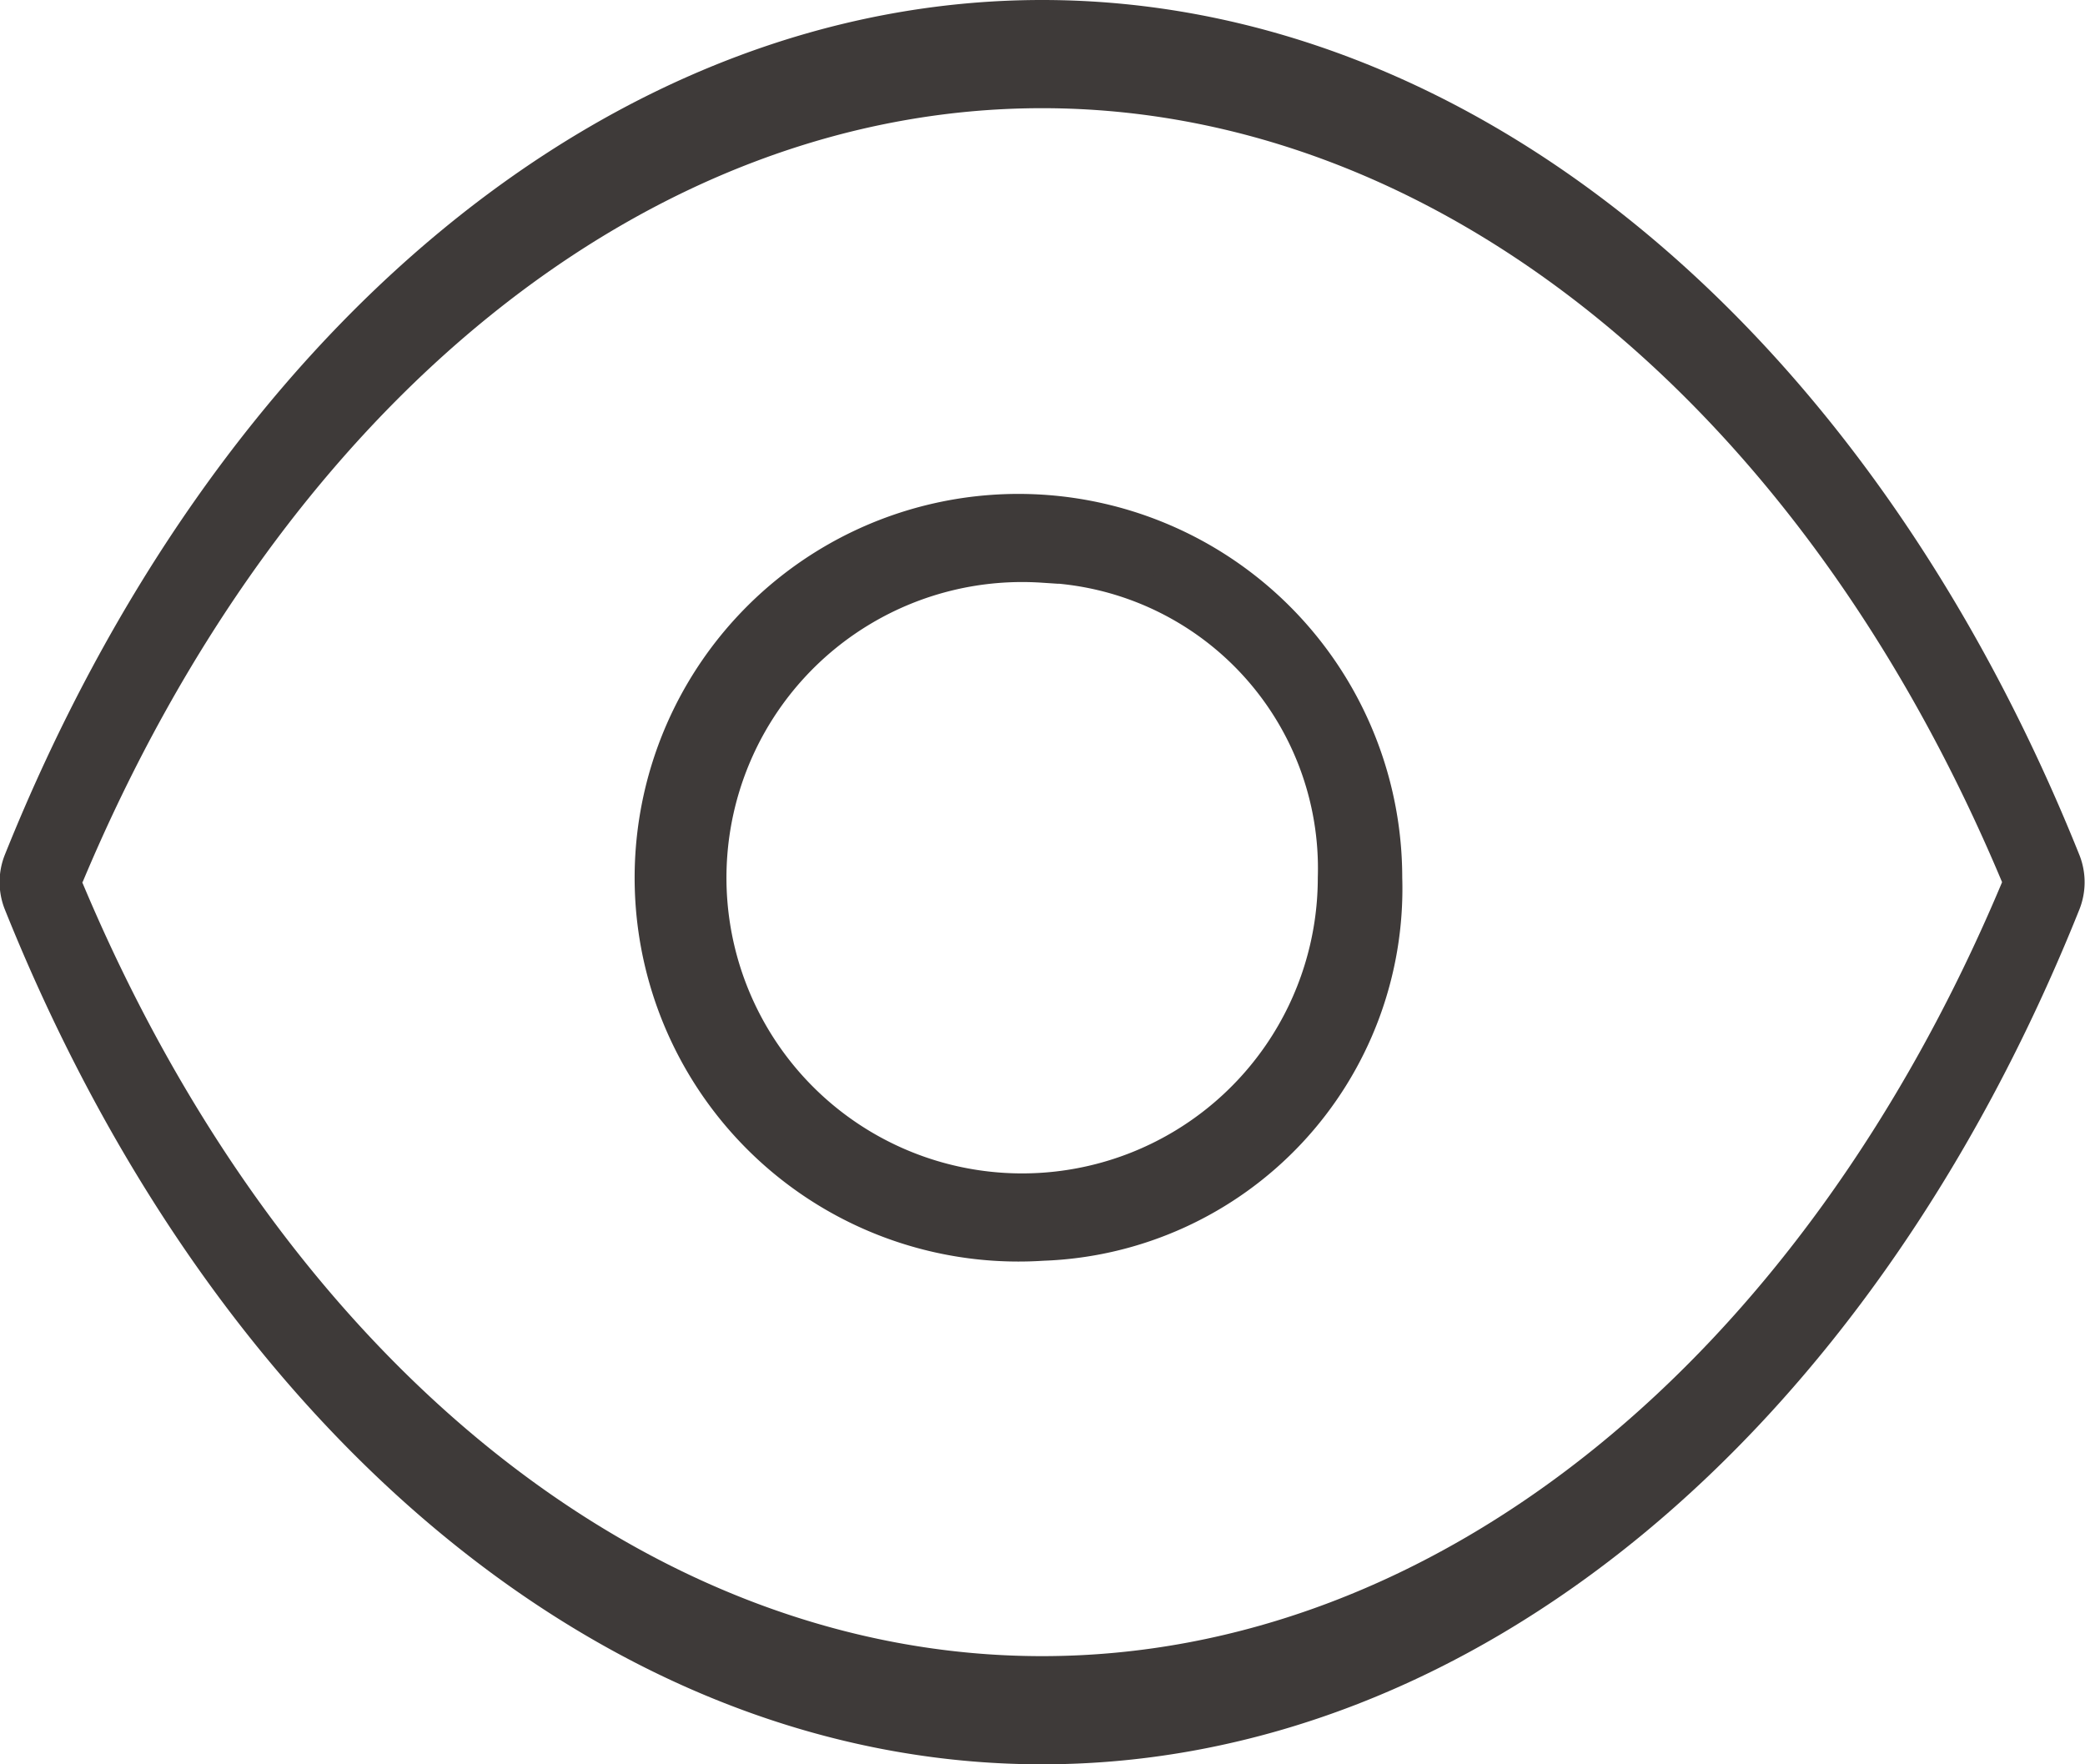
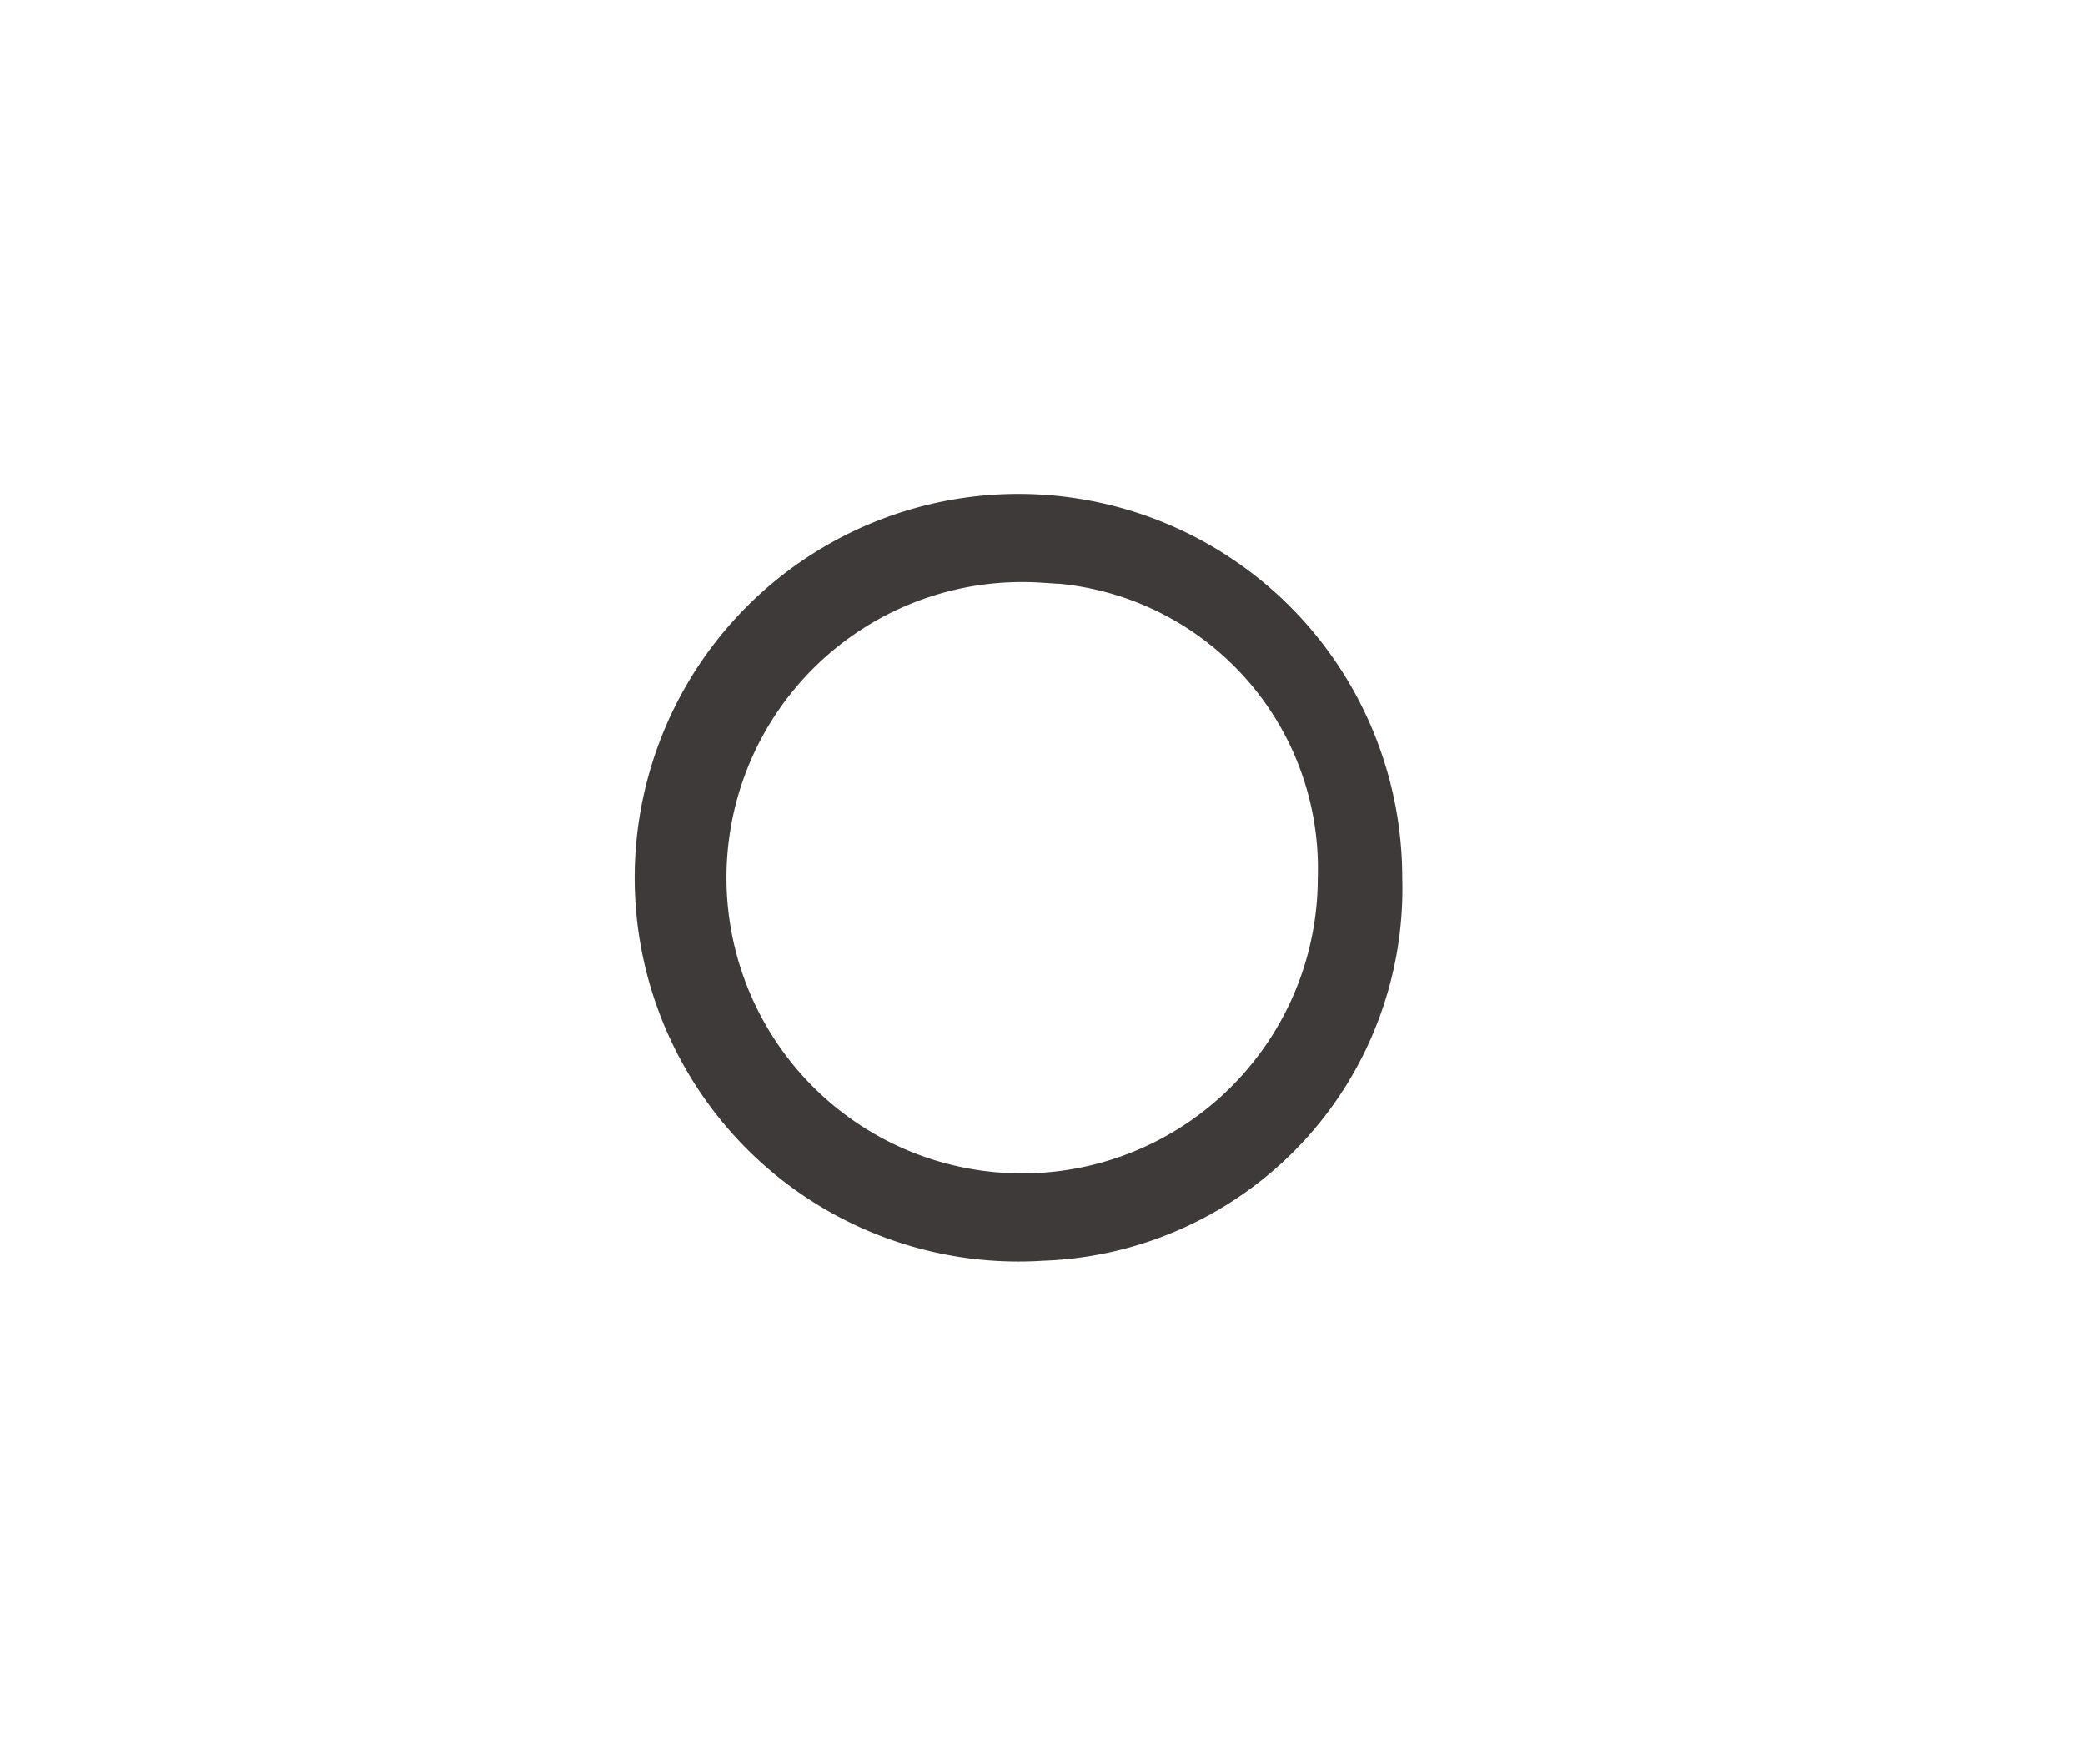
<svg xmlns="http://www.w3.org/2000/svg" width="26" height="22" viewBox="0 0 26 22">
  <defs>
    <style>
      .cls-1, .cls-2 {
        fill: #3e3a39;
      }

      .cls-2 {
        stroke: #3e3a39;
        stroke-width: 0.4px;
      }
    </style>
  </defs>
  <g id="그룹_253" data-name="그룹 253" transform="translate(-616.805 -112.496)">
-     <path id="패스_376" data-name="패스 376" class="cls-1" d="M627.3,136.4c-5.343,0-10.3-4.088-12.938-10.668a.922.922,0,0,1,0-.665C617,118.488,621.962,114.4,627.3,114.4s10.3,4.088,12.938,10.668a.921.921,0,0,1,0,.665C637.606,132.313,632.648,136.4,627.3,136.4Zm-11.97-11c2.5,5.963,7.061,9.651,11.97,9.651s9.47-3.688,11.971-9.651c-2.5-5.963-7.062-9.651-11.971-9.651S617.835,119.437,615.335,125.4Z" transform="translate(2.5 -1.904)" />
    <path id="패스_377" data-name="패스 377" class="cls-2" d="M674.061,136.056a4.586,4.586,0,1,1,4.286-4.576A4.443,4.443,0,0,1,674.061,136.056Zm0-8.455a3.887,3.887,0,1,0,3.633,3.879A3.766,3.766,0,0,0,674.061,127.6Z" transform="translate(-44.256 -8.039)" />
  </g>
</svg>